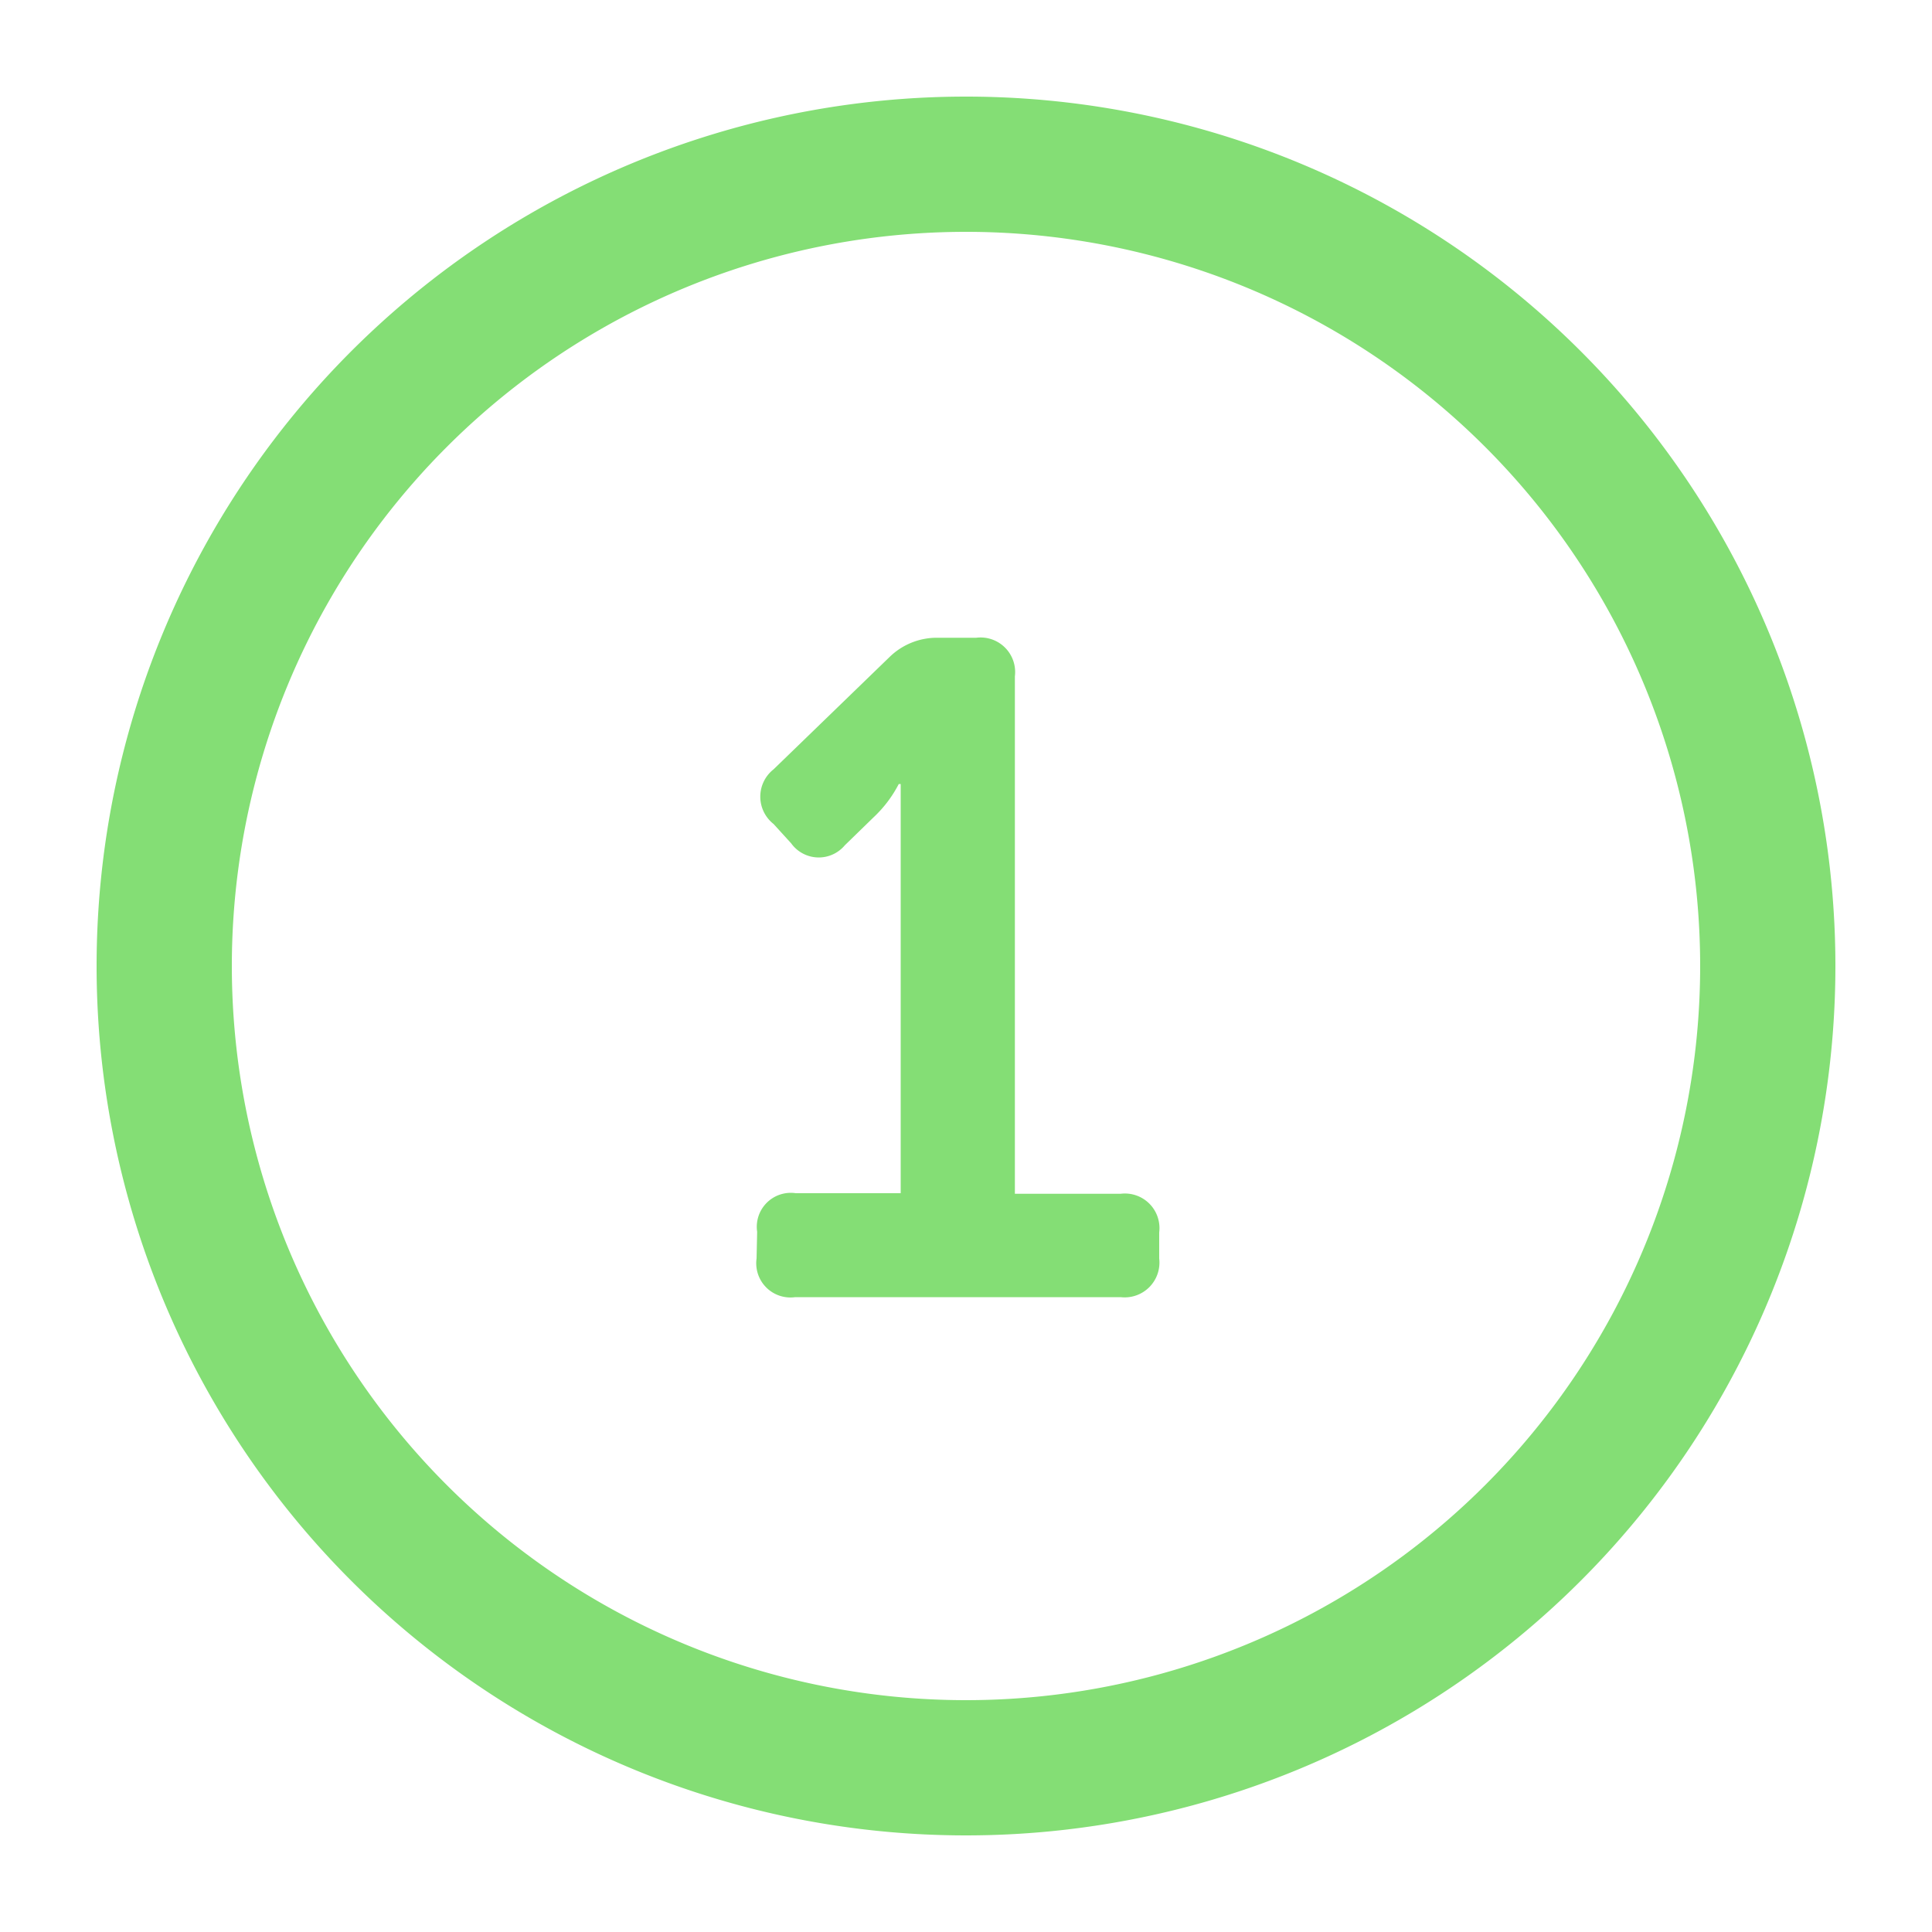
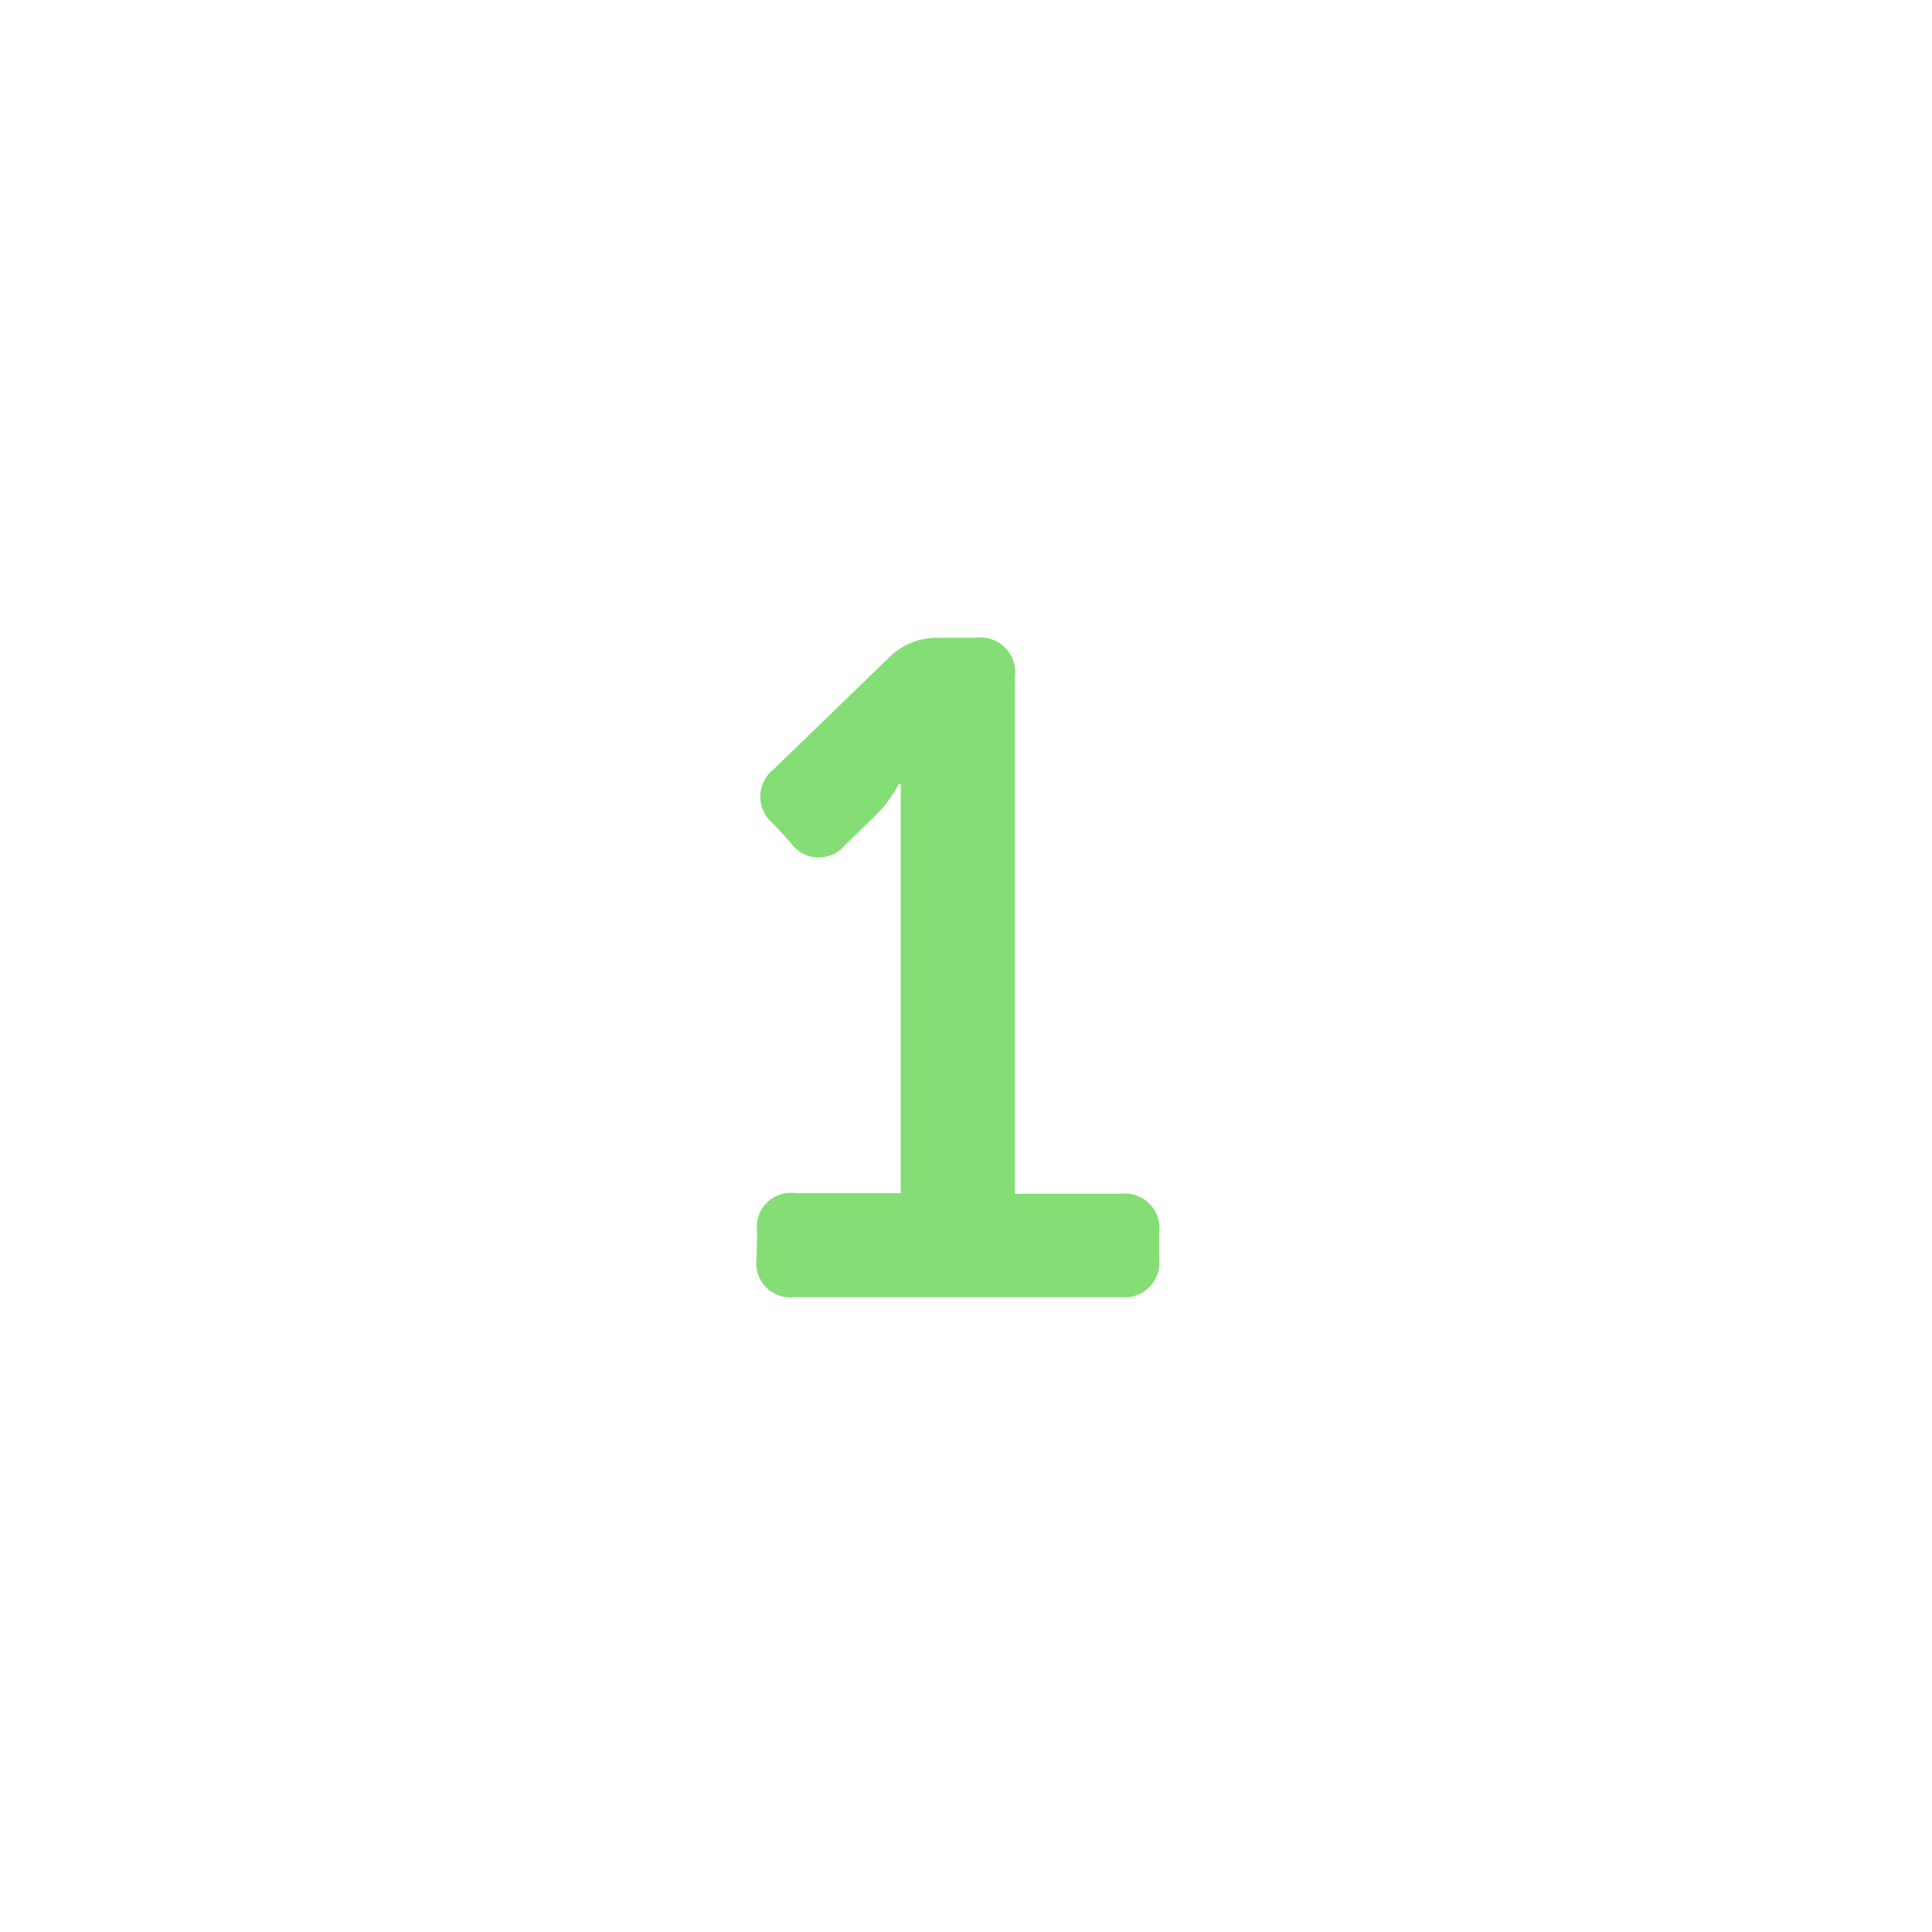
<svg xmlns="http://www.w3.org/2000/svg" id="Laag_1" data-name="Laag 1" viewBox="0 0 100 100">
  <defs>
    <style>.cls-1{fill:#84de75;}</style>
  </defs>
-   <path class="cls-1" d="M50,12A38,38,0,1,1,12,50,38,38,0,0,1,50,12m0-7A45,45,0,1,0,95,50,45,45,0,0,0,50,5Z" />
  <path class="cls-1" d="M39.19,63.76a1.76,1.76,0,0,1,2-2h5.43V42.88c0-1.15,0-2.3,0-2.3h-.1a6.34,6.34,0,0,1-1.3,1.72l-1.49,1.45a1.76,1.76,0,0,1-2.78-.1l-.91-1a1.8,1.8,0,0,1,0-2.83l6-5.81a3.5,3.5,0,0,1,2.49-1h2a1.79,1.79,0,0,1,2,2V61.79H58a1.79,1.79,0,0,1,2,2v1.35a1.8,1.8,0,0,1-2,2H41.16a1.77,1.77,0,0,1-2-2Z" />
</svg>